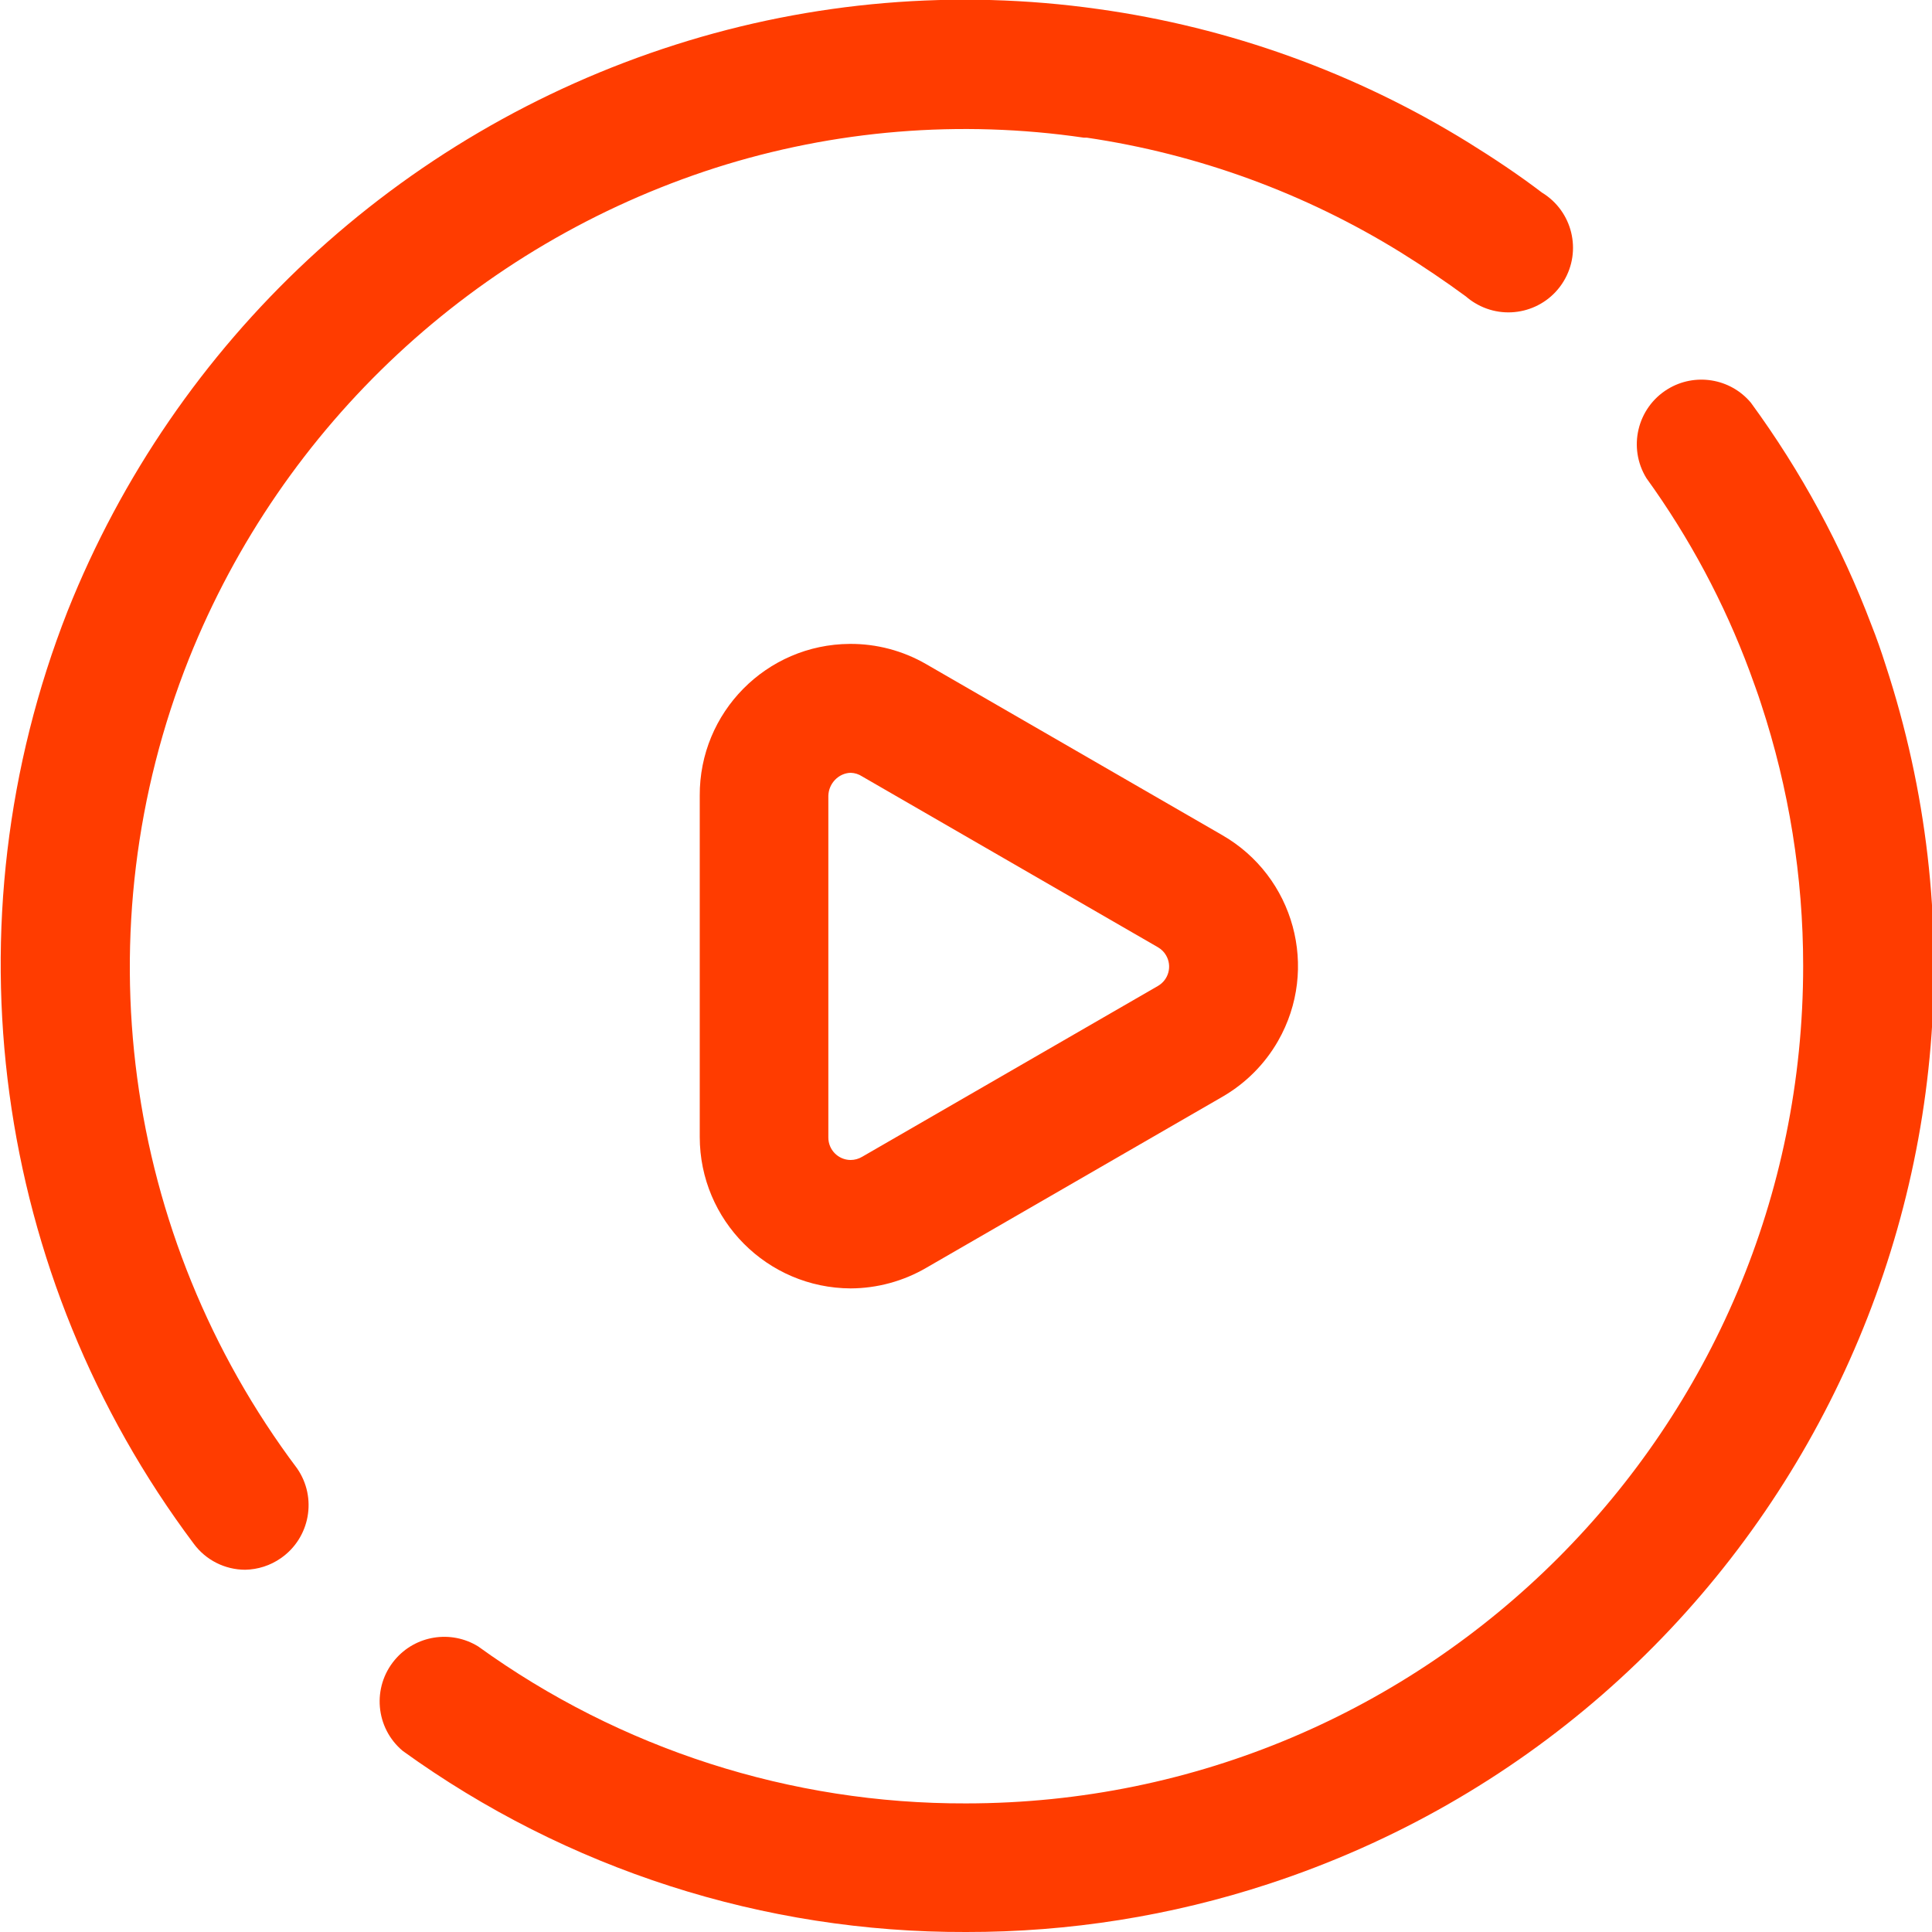
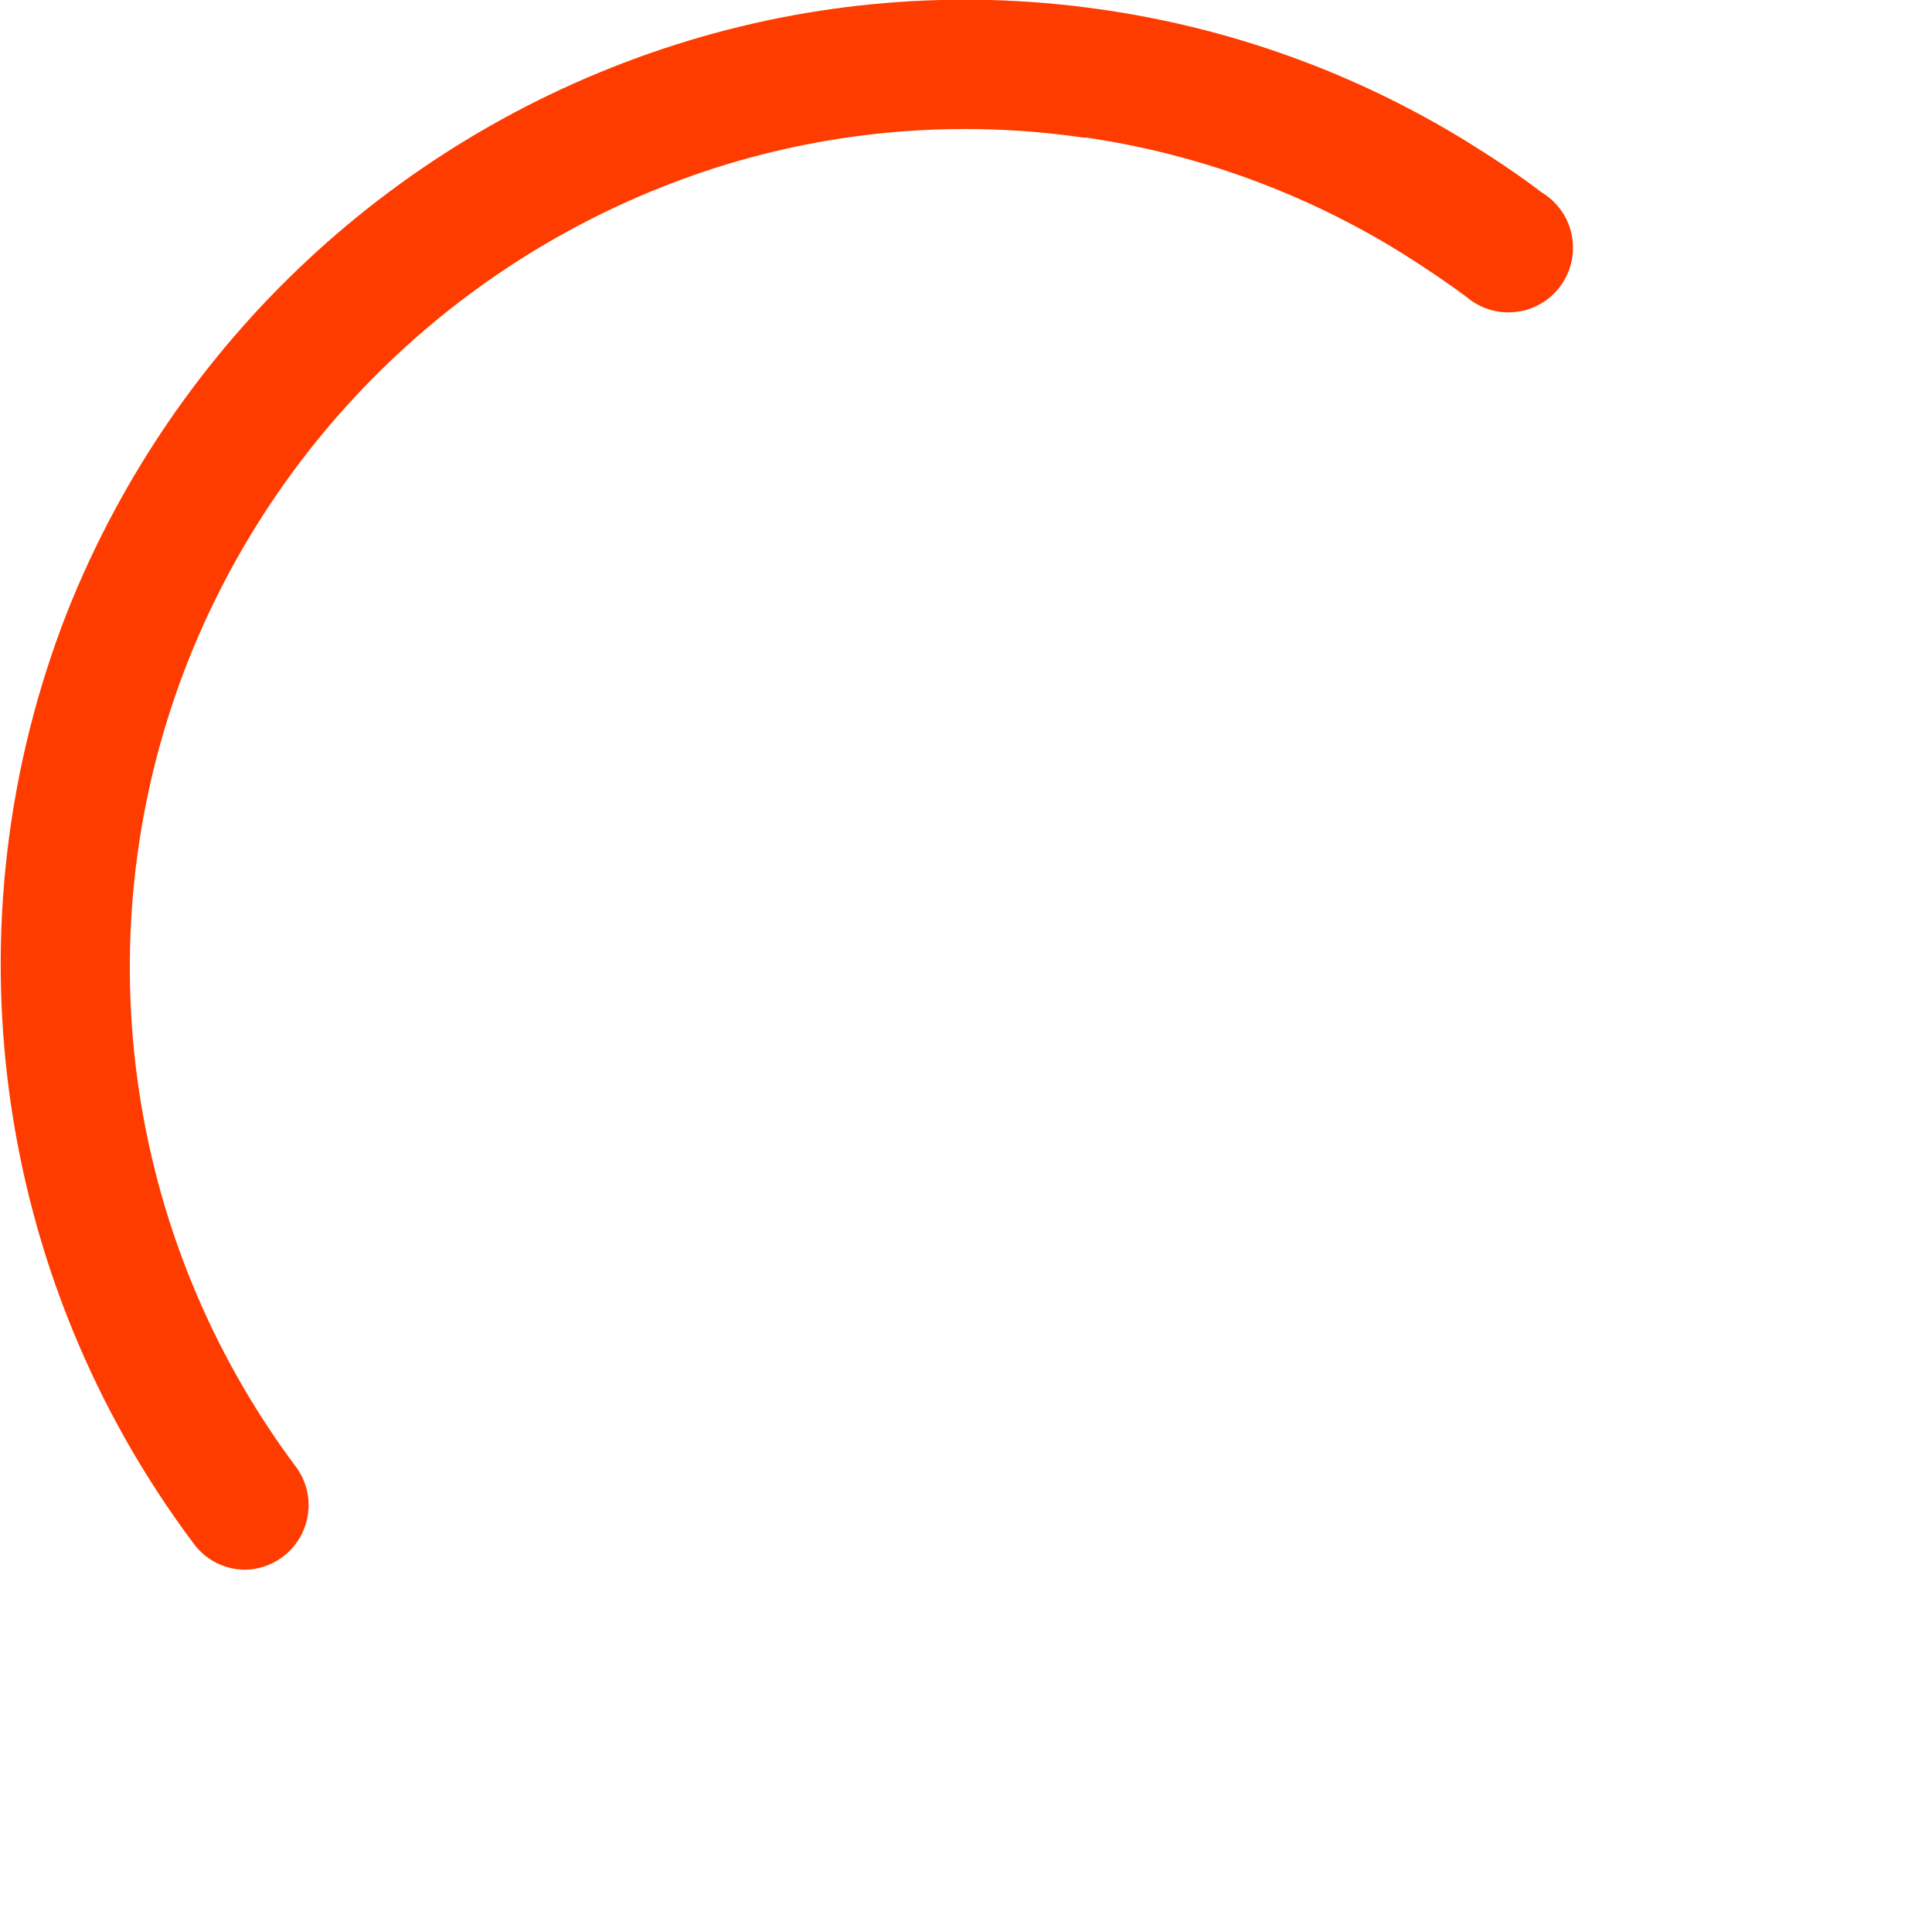
<svg xmlns="http://www.w3.org/2000/svg" version="1.1" width="512" height="512" x="0" y="0" viewBox="0 0 32 32" style="enable-background:new 0 0 512 512" xml:space="preserve" class="">
  <g>
-     <path d="m14.09 21.34c-1.382-.006-2.5-1.128-2.5-2.51v-5.65c-.008-1.381 1.104-2.507 2.485-2.515.444-.003.881.113 1.265.335l4.9 2.83c1.198.686 1.614 2.213.929 3.411-.221.387-.542.707-.929.929l-4.9 2.83c-.38.221-.811.338-1.25.34zm0-8.54c-.202.005-.365.178-.37.38v5.66c-.001.204.163.371.367.373.068 0 .134-.018.193-.053l4.9-2.83c.177-.103.237-.329.134-.506-.032-.056-.079-.102-.134-.134l-4.9-2.83c-.056-.037-.122-.058-.19-.06z" fill="#ff3c00" data-original="#000000" style="" />
-     <path d="m16 32c-3.349.011-6.615-1.039-9.33-3-.453-.38-.511-1.055-.131-1.507.341-.407.93-.501 1.381-.223 2.351 1.699 5.18 2.609 8.08 2.6 7.66-.002 13.868-6.213 13.866-13.874 0-1.473-.235-2.937-.696-4.336-.06-.19-.13-.37-.19-.54-.423-1.139-.999-2.215-1.71-3.2-.31-.503-.154-1.162.349-1.473.451-.278 1.04-.184 1.381.223.83 1.134 1.503 2.375 2 3.69.08.2.16.43.23.65 2.756 8.396-1.816 17.436-10.212 20.192-1.619.532-3.313.801-5.018.798z" fill="#ff3c00" data-original="#000000" style="" />
    <path d="m4.06 26c-.335-.001-.651-.16-.85-.43-3.328-4.439-4.119-10.286-2.09-15.45 1.784-4.476 5.479-7.918 10.07-9.38 2.259-.72 4.652-.922 7-.59 2.175.303 4.262 1.055 6.13 2.21.42.26.84.54 1.22.83.505.307.665.965.358 1.47s-.965.665-1.47.358c-.052-.031-.102-.068-.148-.108-.34-.25-.71-.5-1.08-.73-1.586-.981-3.355-1.628-5.2-1.9h-.05c-2.045-.299-4.131-.128-6.1.5-3.973 1.275-7.17 4.256-8.72 8.13-1.782 4.476-1.103 9.558 1.79 13.41.337.485.217 1.152-.269 1.489-.174.121-.379.187-.591.191z" fill="#ff3c00" data-original="#000000" style="" />
  </g>
</svg>